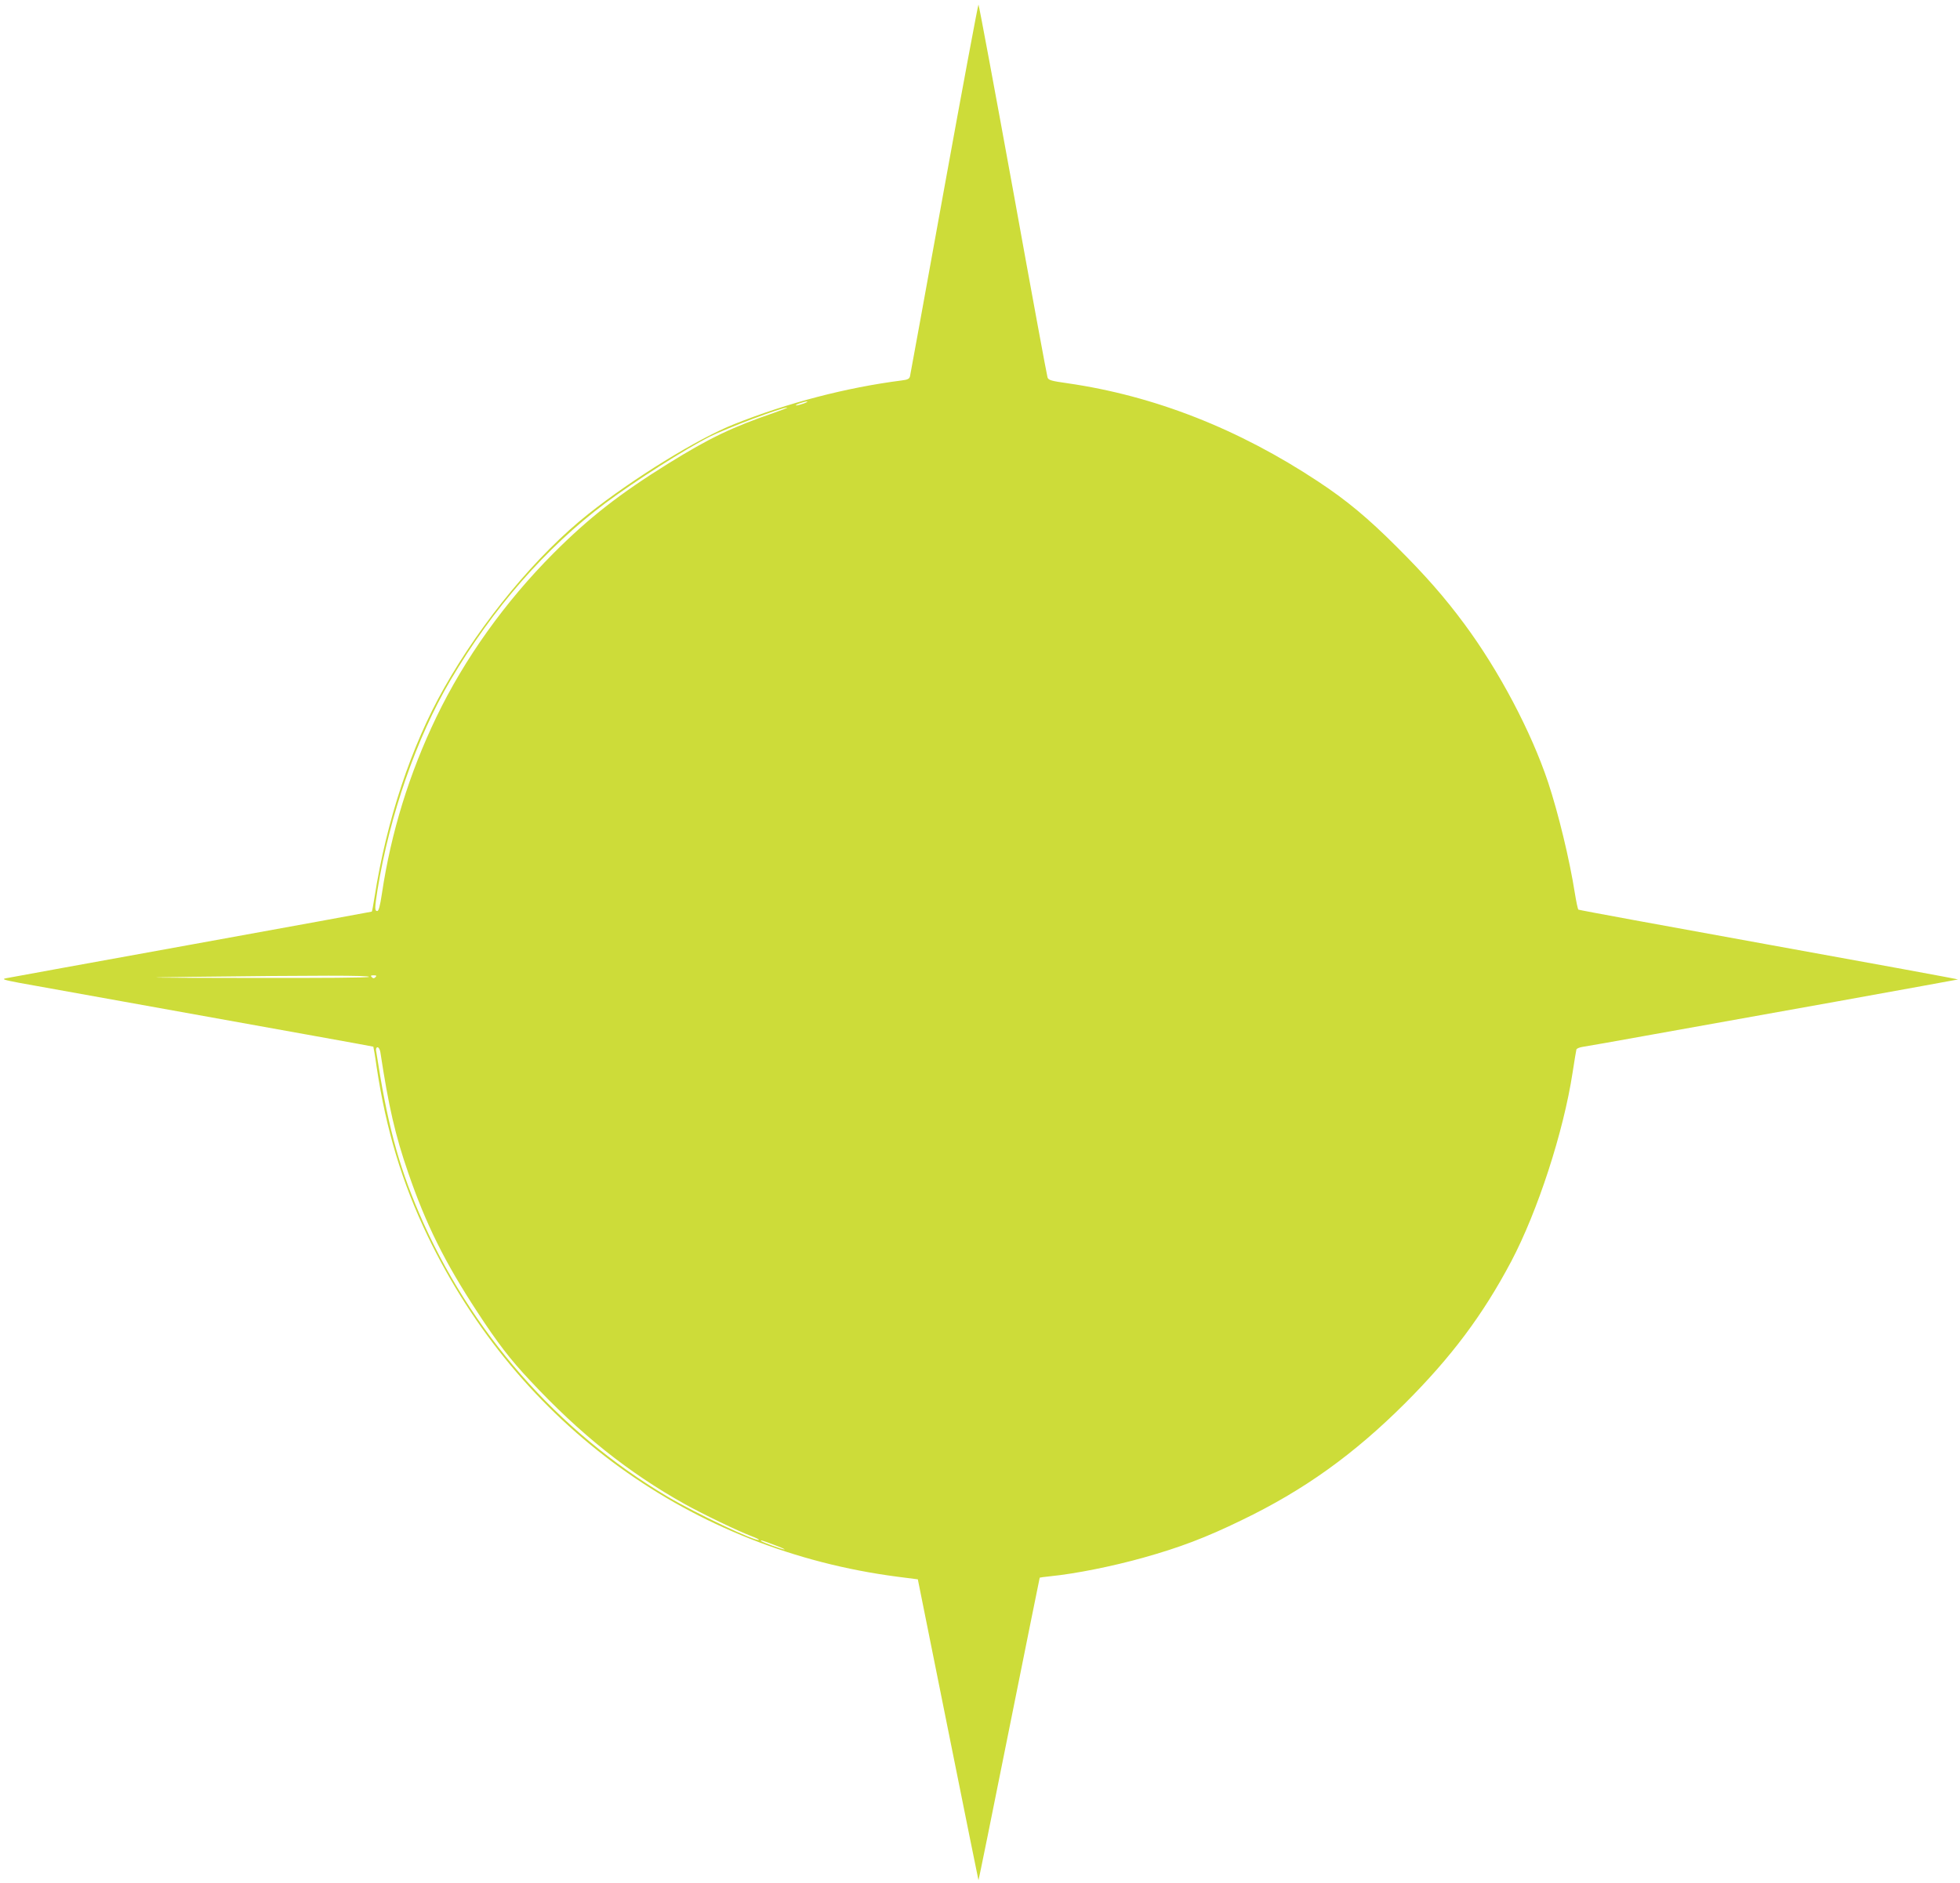
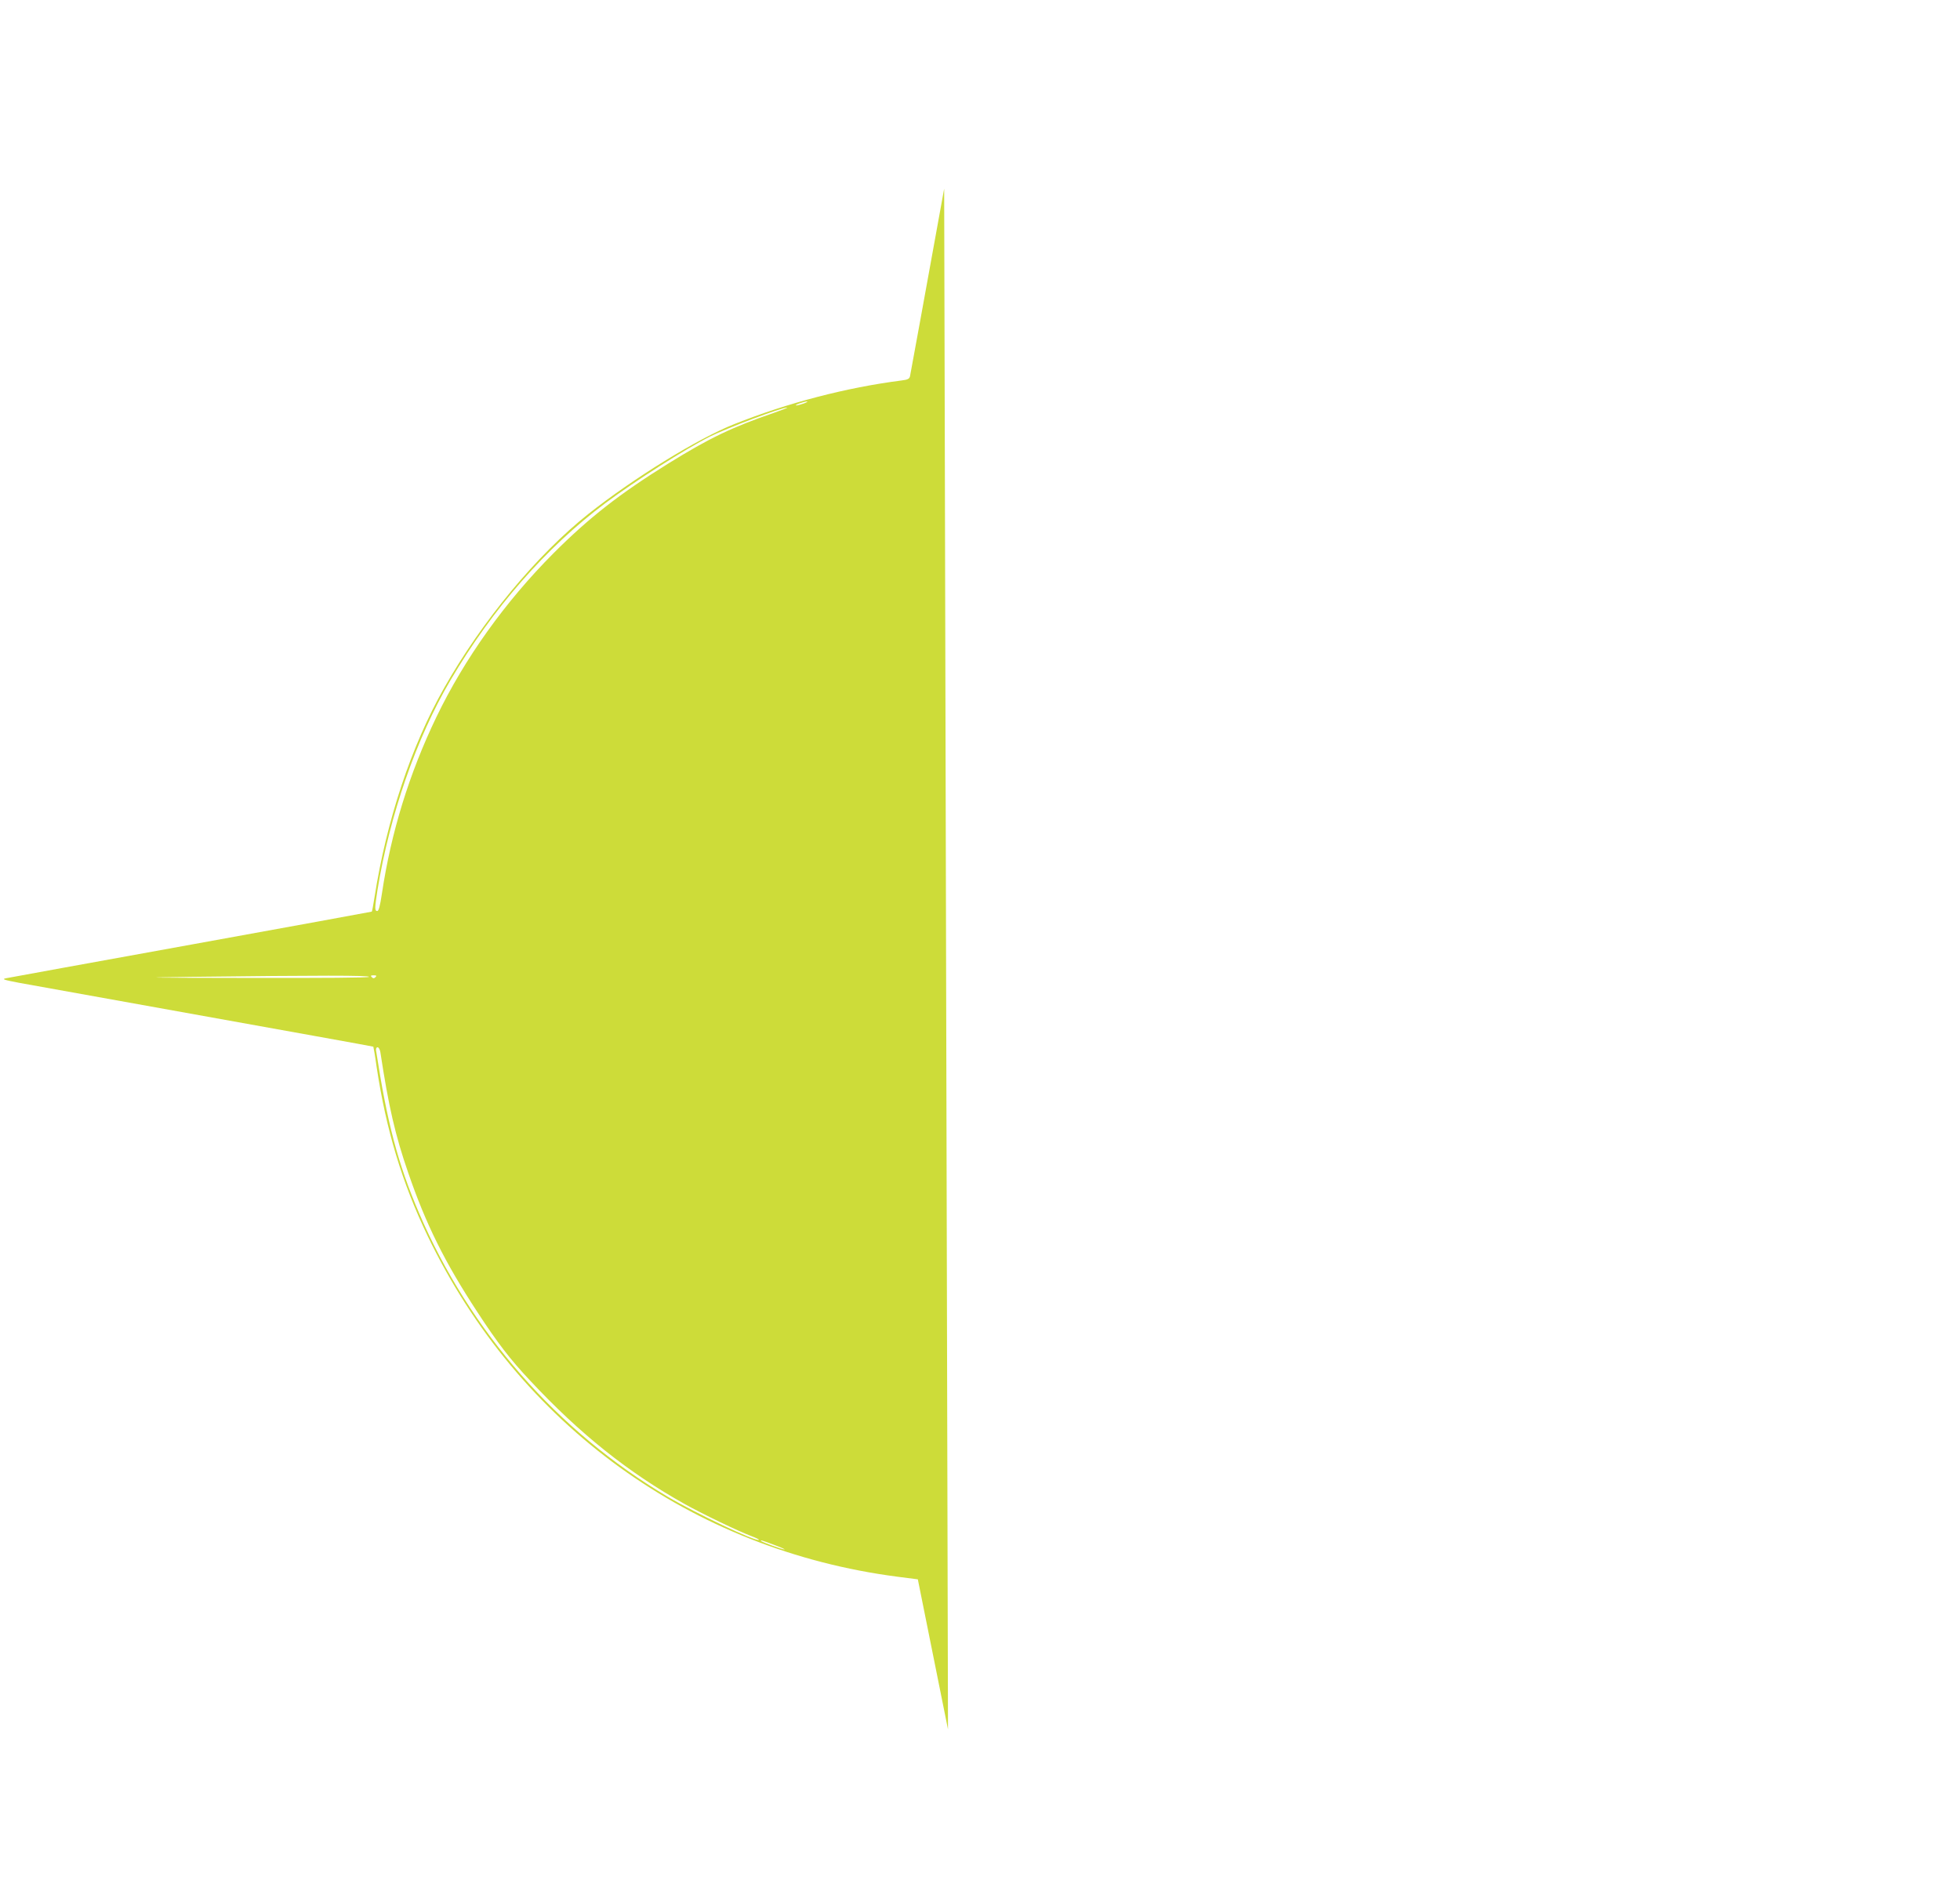
<svg xmlns="http://www.w3.org/2000/svg" version="1.0" width="1280pt" height="1230pt" viewBox="0 0 1280 1230" preserveAspectRatio="xMidYMid meet">
  <g transform="translate(0,1230) scale(0.1,-0.1)" fill="#cddc39" stroke="none">
-     <path d="M6166 11068 c-120 -662 -220 -1213 -223 -1225 -4 -17 -14 -23 -56 -28 -358 -46 -741 -145 -1092 -285 -236 -93 -658 -353 -953 -587 -335 -266 -696 -701 -942 -1137 -214 -377 -376 -865 -454 -1365 -8 -51 -16 -94 -18 -95 -2 -1 -532 -98 -1178 -215 -646 -117 -1191 -216 -1210 -220 -30 -6 -19 -10 85 -30 128 -23 1313 -236 1935 -348 206 -37 376 -68 378 -69 1 -1 12 -61 22 -135 62 -410 166 -755 334 -1104 593 -1230 1721 -2048 3068 -2223 l132 -17 197 -980 c108 -539 198 -982 199 -985 1 -3 91 440 200 985 110 545 199 991 200 991 0 1 30 5 68 9 169 17 406 65 607 121 236 66 409 131 643 245 407 196 732 429 1068 764 302 302 507 575 693 926 173 328 342 847 401 1234 12 77 23 145 25 151 2 6 21 14 42 17 21 3 227 39 458 81 231 41 773 139 1205 216 431 78 785 142 787 143 1 2 -554 104 -1235 227 -680 123 -1240 226 -1244 229 -4 3 -14 51 -23 106 -35 223 -108 523 -175 726 -111 332 -321 729 -547 1034 -128 173 -254 317 -443 505 -185 185 -325 302 -510 424 -521 345 -1071 561 -1639 643 -106 15 -124 20 -130 38 -4 11 -106 563 -226 1228 -121 664 -222 1207 -225 1207 -3 0 -104 -541 -224 -1202z m-916 -1403 c-19 -7 -42 -13 -50 -13 -8 0 1 6 20 13 19 7 42 13 50 13 8 0 -1 -6 -20 -13z m-195 -61 c-274 -94 -422 -165 -690 -331 -320 -199 -517 -353 -751 -587 -315 -316 -580 -687 -764 -1069 -177 -368 -296 -752 -356 -1154 -12 -80 -21 -113 -30 -113 -18 0 -17 19 1 136 79 487 255 995 476 1370 276 470 627 870 1014 1159 196 146 521 353 682 434 115 57 465 189 503 189 8 0 -30 -15 -85 -34z m-2645 -3684 c0 -6 -297 -8 -797 -7 -684 1 -735 2 -358 7 831 10 1155 10 1155 0z m42 -2 c-9 -9 -15 -9 -24 0 -9 9 -7 12 12 12 19 0 21 -3 12 -12z m32 -490 c54 -355 97 -543 182 -788 115 -335 238 -583 450 -907 131 -201 216 -312 346 -450 326 -349 642 -601 1011 -807 119 -66 351 -178 440 -211 26 -10 46 -20 43 -22 -15 -15 -410 172 -596 282 -720 427 -1293 1081 -1624 1854 -138 323 -207 585 -280 1059 -2 13 2 22 10 22 7 0 15 -15 18 -32z m2572 -3218 c43 -16 73 -29 67 -30 -13 0 -144 47 -152 55 -8 9 5 5 85 -25z" />
+     <path d="M6166 11068 c-120 -662 -220 -1213 -223 -1225 -4 -17 -14 -23 -56 -28 -358 -46 -741 -145 -1092 -285 -236 -93 -658 -353 -953 -587 -335 -266 -696 -701 -942 -1137 -214 -377 -376 -865 -454 -1365 -8 -51 -16 -94 -18 -95 -2 -1 -532 -98 -1178 -215 -646 -117 -1191 -216 -1210 -220 -30 -6 -19 -10 85 -30 128 -23 1313 -236 1935 -348 206 -37 376 -68 378 -69 1 -1 12 -61 22 -135 62 -410 166 -755 334 -1104 593 -1230 1721 -2048 3068 -2223 l132 -17 197 -980 z m-916 -1403 c-19 -7 -42 -13 -50 -13 -8 0 1 6 20 13 19 7 42 13 50 13 8 0 -1 -6 -20 -13z m-195 -61 c-274 -94 -422 -165 -690 -331 -320 -199 -517 -353 -751 -587 -315 -316 -580 -687 -764 -1069 -177 -368 -296 -752 -356 -1154 -12 -80 -21 -113 -30 -113 -18 0 -17 19 1 136 79 487 255 995 476 1370 276 470 627 870 1014 1159 196 146 521 353 682 434 115 57 465 189 503 189 8 0 -30 -15 -85 -34z m-2645 -3684 c0 -6 -297 -8 -797 -7 -684 1 -735 2 -358 7 831 10 1155 10 1155 0z m42 -2 c-9 -9 -15 -9 -24 0 -9 9 -7 12 12 12 19 0 21 -3 12 -12z m32 -490 c54 -355 97 -543 182 -788 115 -335 238 -583 450 -907 131 -201 216 -312 346 -450 326 -349 642 -601 1011 -807 119 -66 351 -178 440 -211 26 -10 46 -20 43 -22 -15 -15 -410 172 -596 282 -720 427 -1293 1081 -1624 1854 -138 323 -207 585 -280 1059 -2 13 2 22 10 22 7 0 15 -15 18 -32z m2572 -3218 c43 -16 73 -29 67 -30 -13 0 -144 47 -152 55 -8 9 5 5 85 -25z" />
  </g>
</svg>